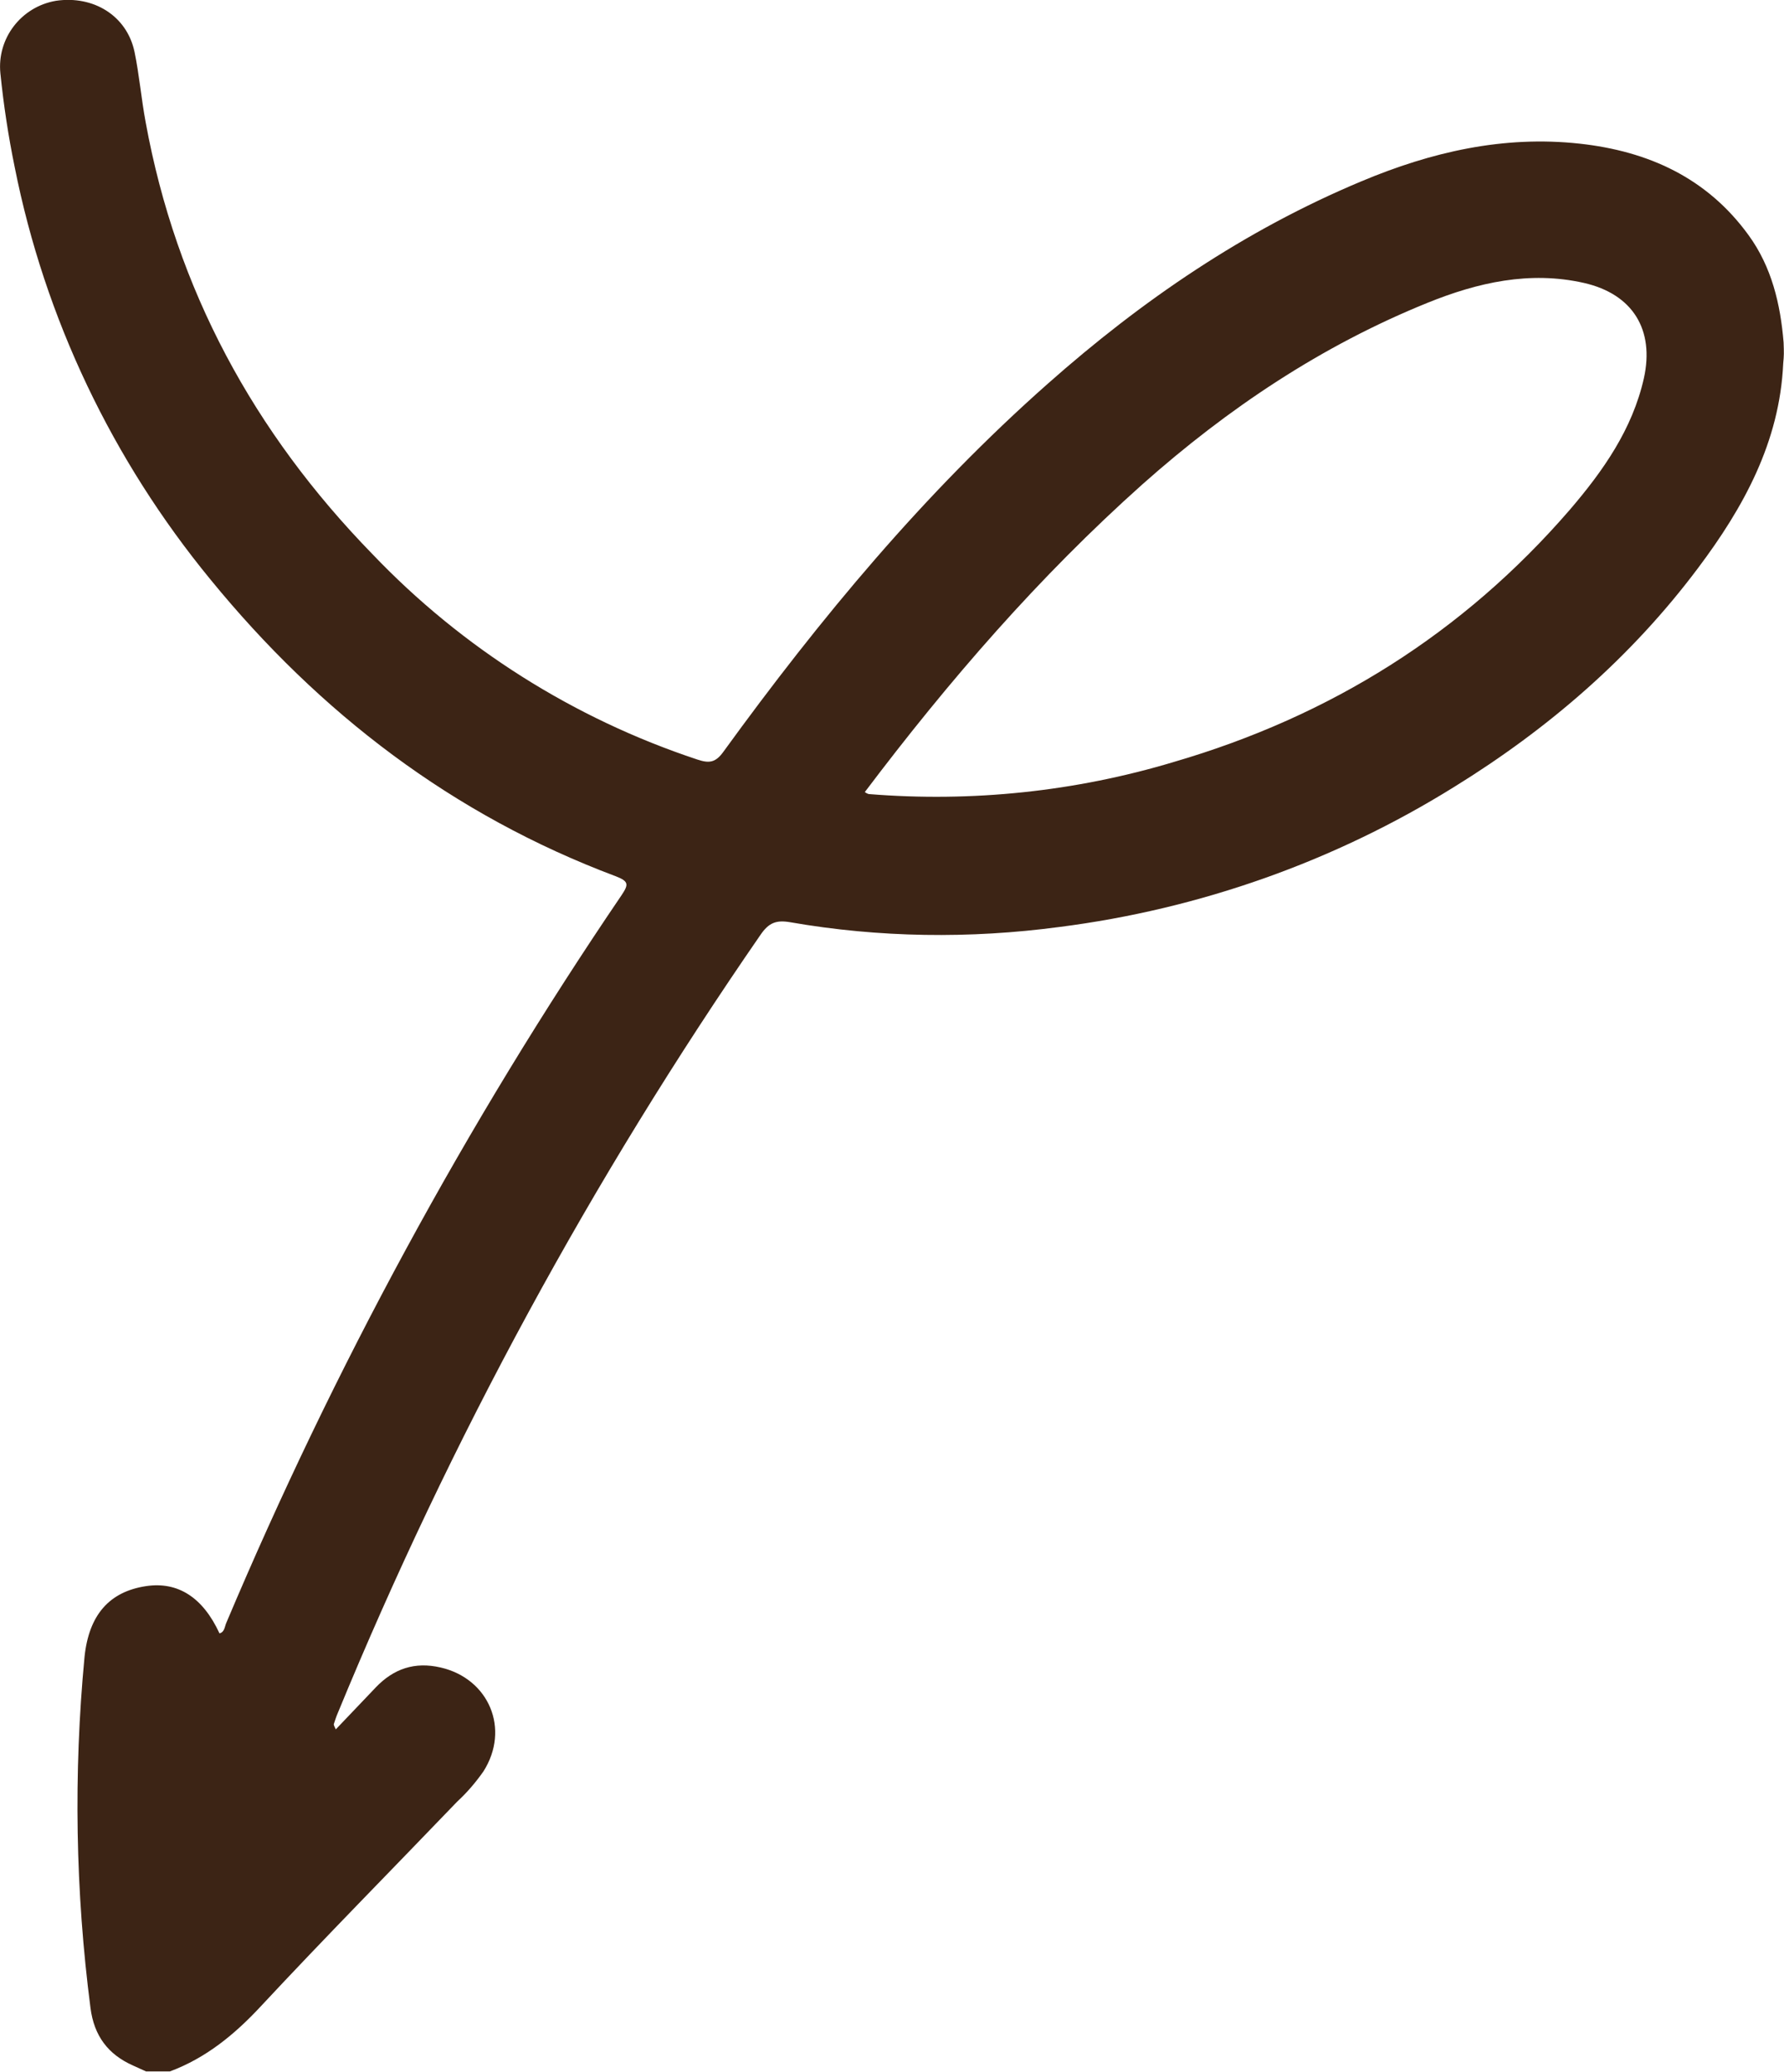
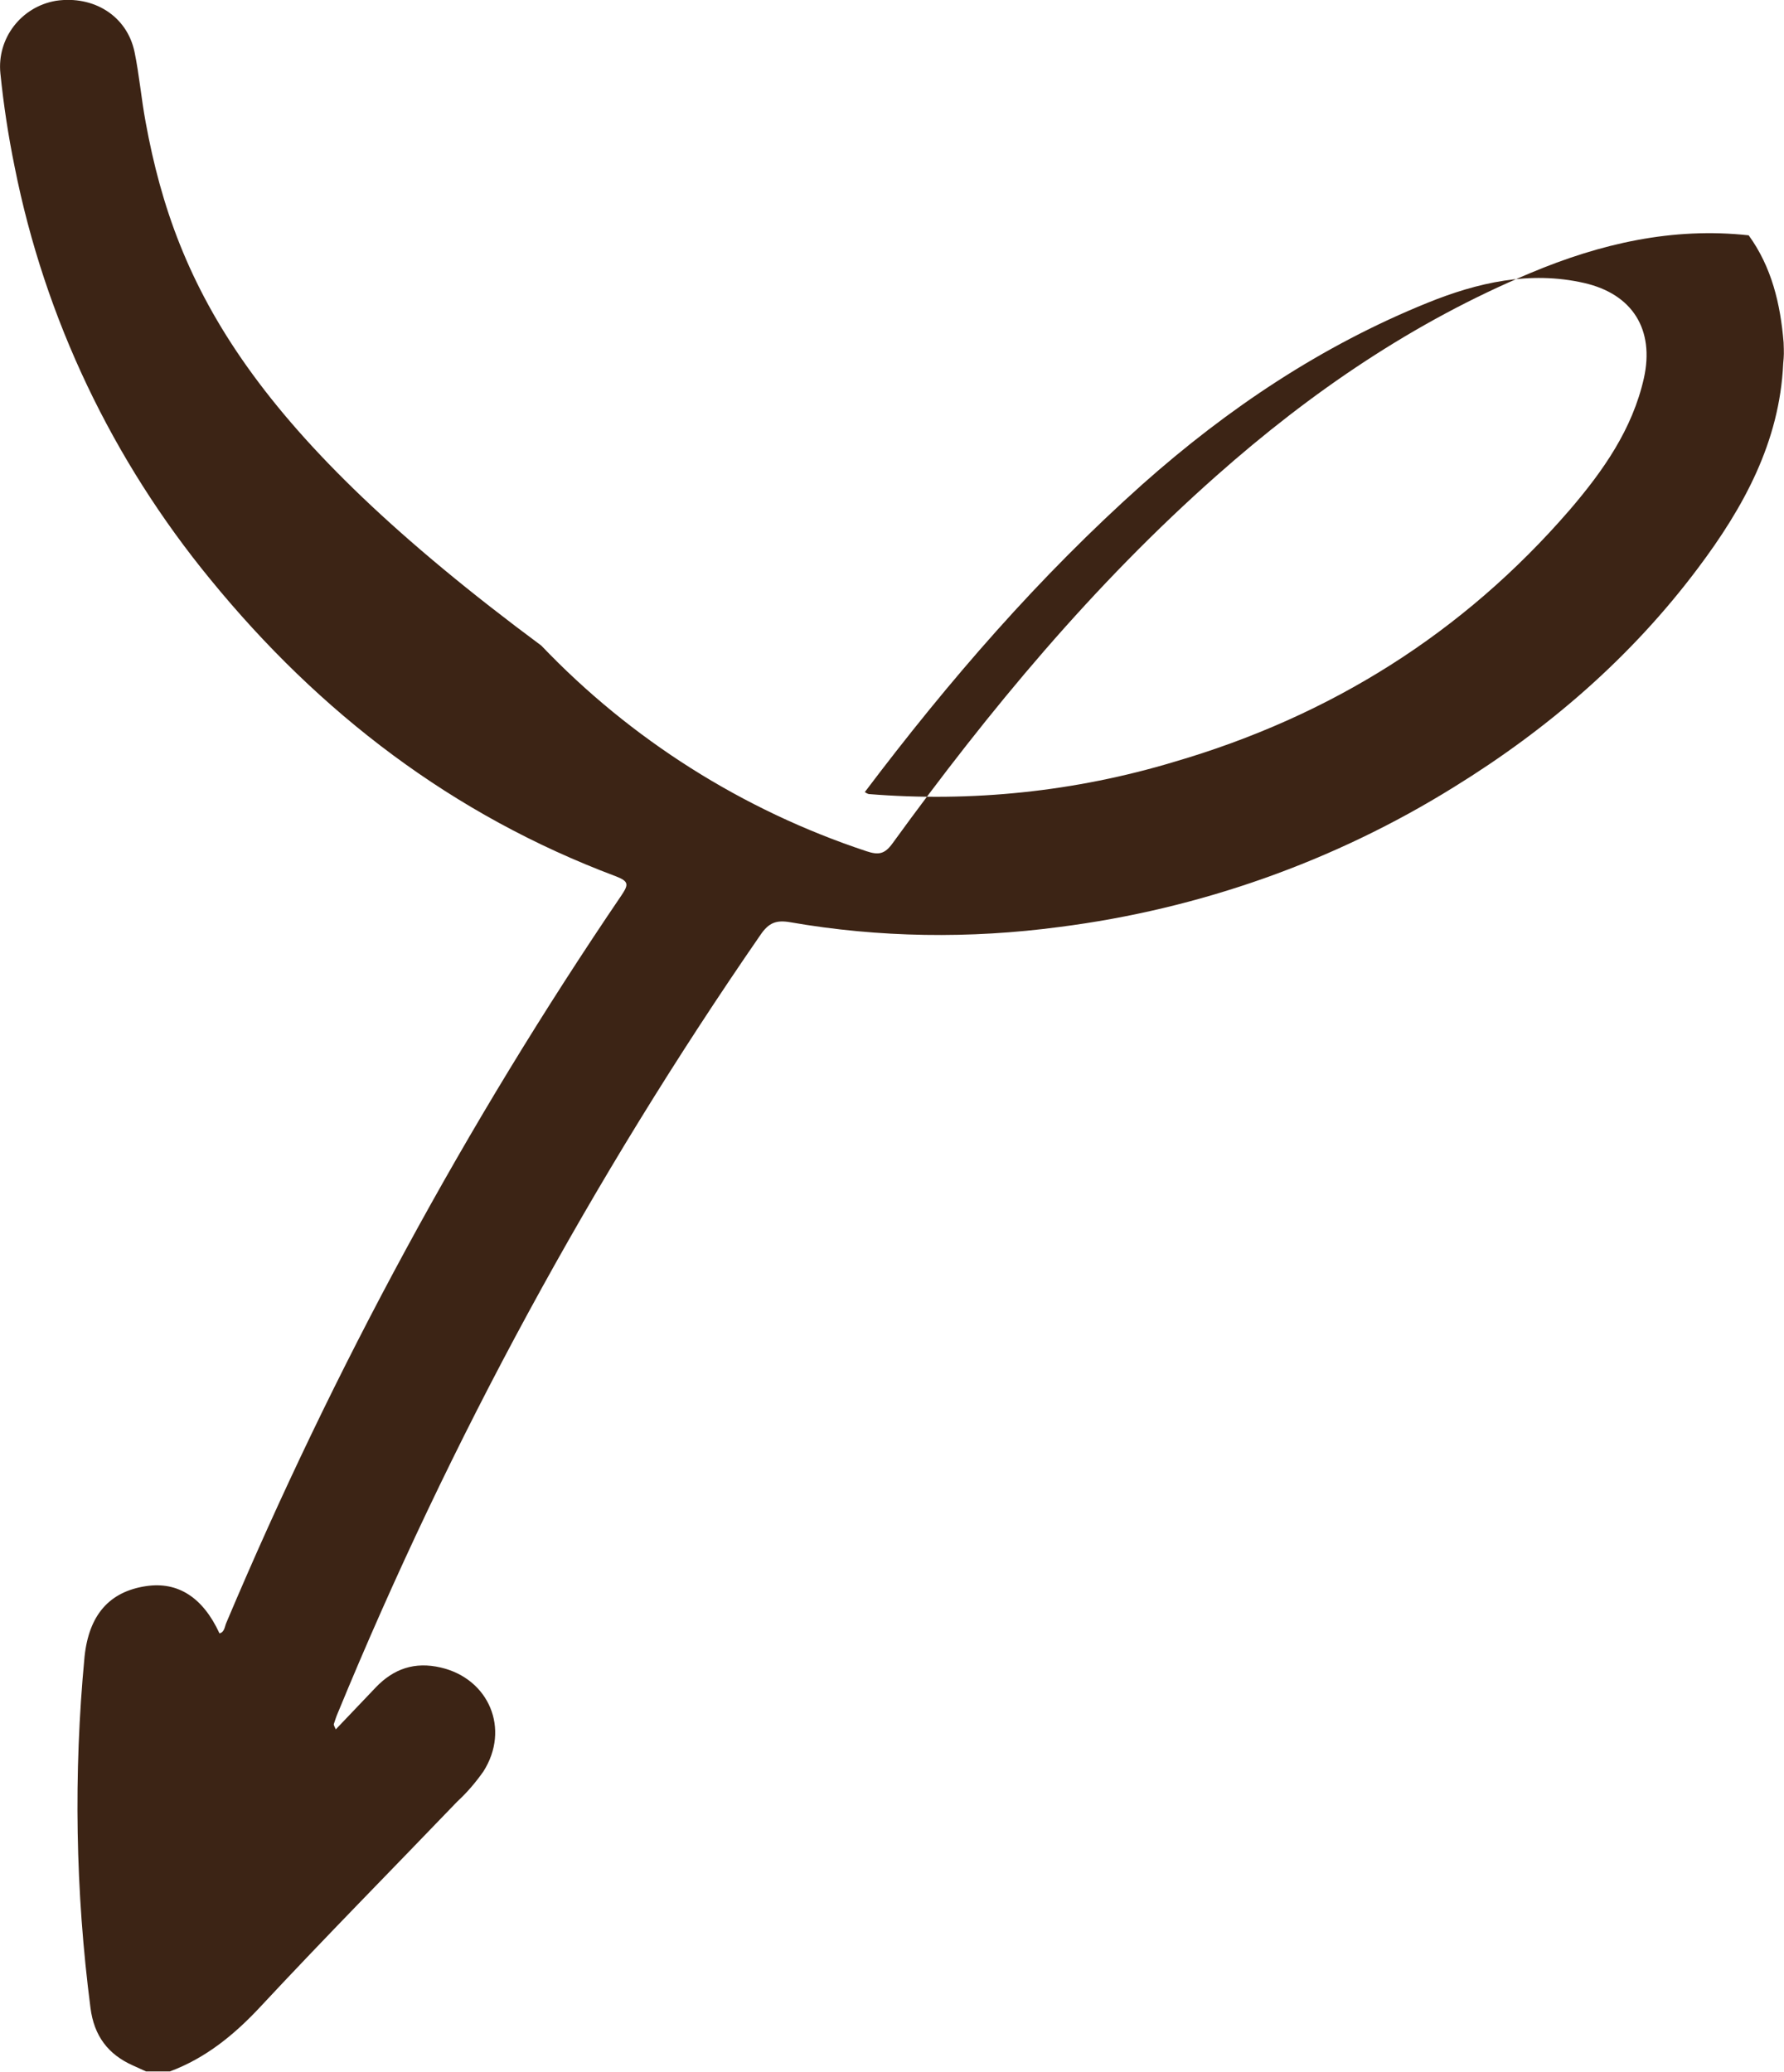
<svg xmlns="http://www.w3.org/2000/svg" version="1.1" id="Layer_1" x="0px" y="0px" viewBox="0 0 449.5 522.1" style="enable-background:new 0 0 449.5 522.1;" xml:space="preserve">
  <style type="text/css">
	.st0{fill:#3C2415;}
</style>
-   <path class="st0" d="M449.4,86.3c-0.8-9.7-3-19-8.8-27c-10.5-14.5-25.3-21.2-42.6-23.1c-19.2-2.1-37.4,2.1-55,9.5  c-29.4,12.3-55.3,30-79,51c-31.1,27.5-57.4,59.2-81.7,92.7c-2,2.8-3.6,3-6.6,2c-31.1-10.3-59.3-28.1-81.9-51.8  C64,109,44.4,73,36.7,30.8c-1.1-5.9-1.6-11.9-2.8-17.7C32,4,23.6-1.2,14.1,0.2C5.3,1.7-0.8,9.7,0.1,18.5c0.8,7.9,2,15.8,3.6,23.6  C11.3,80.3,28.3,115.9,53,146c27.6,33.8,61.1,59.4,102.1,74.8c3.4,1.3,3.3,2.1,1.5,4.8C117.4,283.3,84.1,344.8,57,409  c-0.4,0.9-0.4,2.3-1.7,2.6c-4.2-9.1-10.5-13.1-18.5-11.9c-9.3,1.4-14.4,7.3-15.5,17.8C18.5,447,19,476.7,22.8,506  c0.9,7,4.4,11.7,10.7,14.5c1.1,0.5,2.2,1,3.3,1.5h6c9.1-3.4,16.3-9.3,22.9-16.4c16.2-17.4,33-34.4,49.5-51.6  c2.5-2.3,4.7-4.9,6.6-7.6c6.8-10.7,1.4-23.4-10.8-26.2c-6.5-1.5-11.8,0.3-16.3,5c-3.3,3.5-6.6,6.9-10.1,10.6  c-0.4-0.8-0.5-1.1-0.5-1.3c0.3-0.9,0.6-1.9,1-2.8c28.4-69,64.1-134.7,106.5-196.1c2.1-3.1,4-3.8,7.5-3.2c22.4,3.9,45.3,4.2,67.8,1.2  c35.3-4.5,69.3-16.5,99.5-35.3c23.8-14.7,44.6-32.7,61.4-55.1c11.5-15.3,20.6-31.8,21.5-51.6C449.5,89.5,449.5,89,449.4,86.3z   M414.2,95.3c-2.9,12.9-10.3,23.4-18.7,33.2c-26.9,31.1-60.3,52-99.7,63.5c-24.9,7.5-51,10.2-76.9,8.1c-0.4-0.1-0.7-0.3-1-0.5  c21.2-28.1,43.9-54.3,70-77.6c21.5-19.1,45.1-34.9,71.8-45.7c12.6-5.1,25.7-8.1,39.4-5C411.4,74.1,416.9,83.1,414.2,95.3z" />
+   <path class="st0" d="M449.4,86.3c-0.8-9.7-3-19-8.8-27c-19.2-2.1-37.4,2.1-55,9.5  c-29.4,12.3-55.3,30-79,51c-31.1,27.5-57.4,59.2-81.7,92.7c-2,2.8-3.6,3-6.6,2c-31.1-10.3-59.3-28.1-81.9-51.8  C64,109,44.4,73,36.7,30.8c-1.1-5.9-1.6-11.9-2.8-17.7C32,4,23.6-1.2,14.1,0.2C5.3,1.7-0.8,9.7,0.1,18.5c0.8,7.9,2,15.8,3.6,23.6  C11.3,80.3,28.3,115.9,53,146c27.6,33.8,61.1,59.4,102.1,74.8c3.4,1.3,3.3,2.1,1.5,4.8C117.4,283.3,84.1,344.8,57,409  c-0.4,0.9-0.4,2.3-1.7,2.6c-4.2-9.1-10.5-13.1-18.5-11.9c-9.3,1.4-14.4,7.3-15.5,17.8C18.5,447,19,476.7,22.8,506  c0.9,7,4.4,11.7,10.7,14.5c1.1,0.5,2.2,1,3.3,1.5h6c9.1-3.4,16.3-9.3,22.9-16.4c16.2-17.4,33-34.4,49.5-51.6  c2.5-2.3,4.7-4.9,6.6-7.6c6.8-10.7,1.4-23.4-10.8-26.2c-6.5-1.5-11.8,0.3-16.3,5c-3.3,3.5-6.6,6.9-10.1,10.6  c-0.4-0.8-0.5-1.1-0.5-1.3c0.3-0.9,0.6-1.9,1-2.8c28.4-69,64.1-134.7,106.5-196.1c2.1-3.1,4-3.8,7.5-3.2c22.4,3.9,45.3,4.2,67.8,1.2  c35.3-4.5,69.3-16.5,99.5-35.3c23.8-14.7,44.6-32.7,61.4-55.1c11.5-15.3,20.6-31.8,21.5-51.6C449.5,89.5,449.5,89,449.4,86.3z   M414.2,95.3c-2.9,12.9-10.3,23.4-18.7,33.2c-26.9,31.1-60.3,52-99.7,63.5c-24.9,7.5-51,10.2-76.9,8.1c-0.4-0.1-0.7-0.3-1-0.5  c21.2-28.1,43.9-54.3,70-77.6c21.5-19.1,45.1-34.9,71.8-45.7c12.6-5.1,25.7-8.1,39.4-5C411.4,74.1,416.9,83.1,414.2,95.3z" />
</svg>